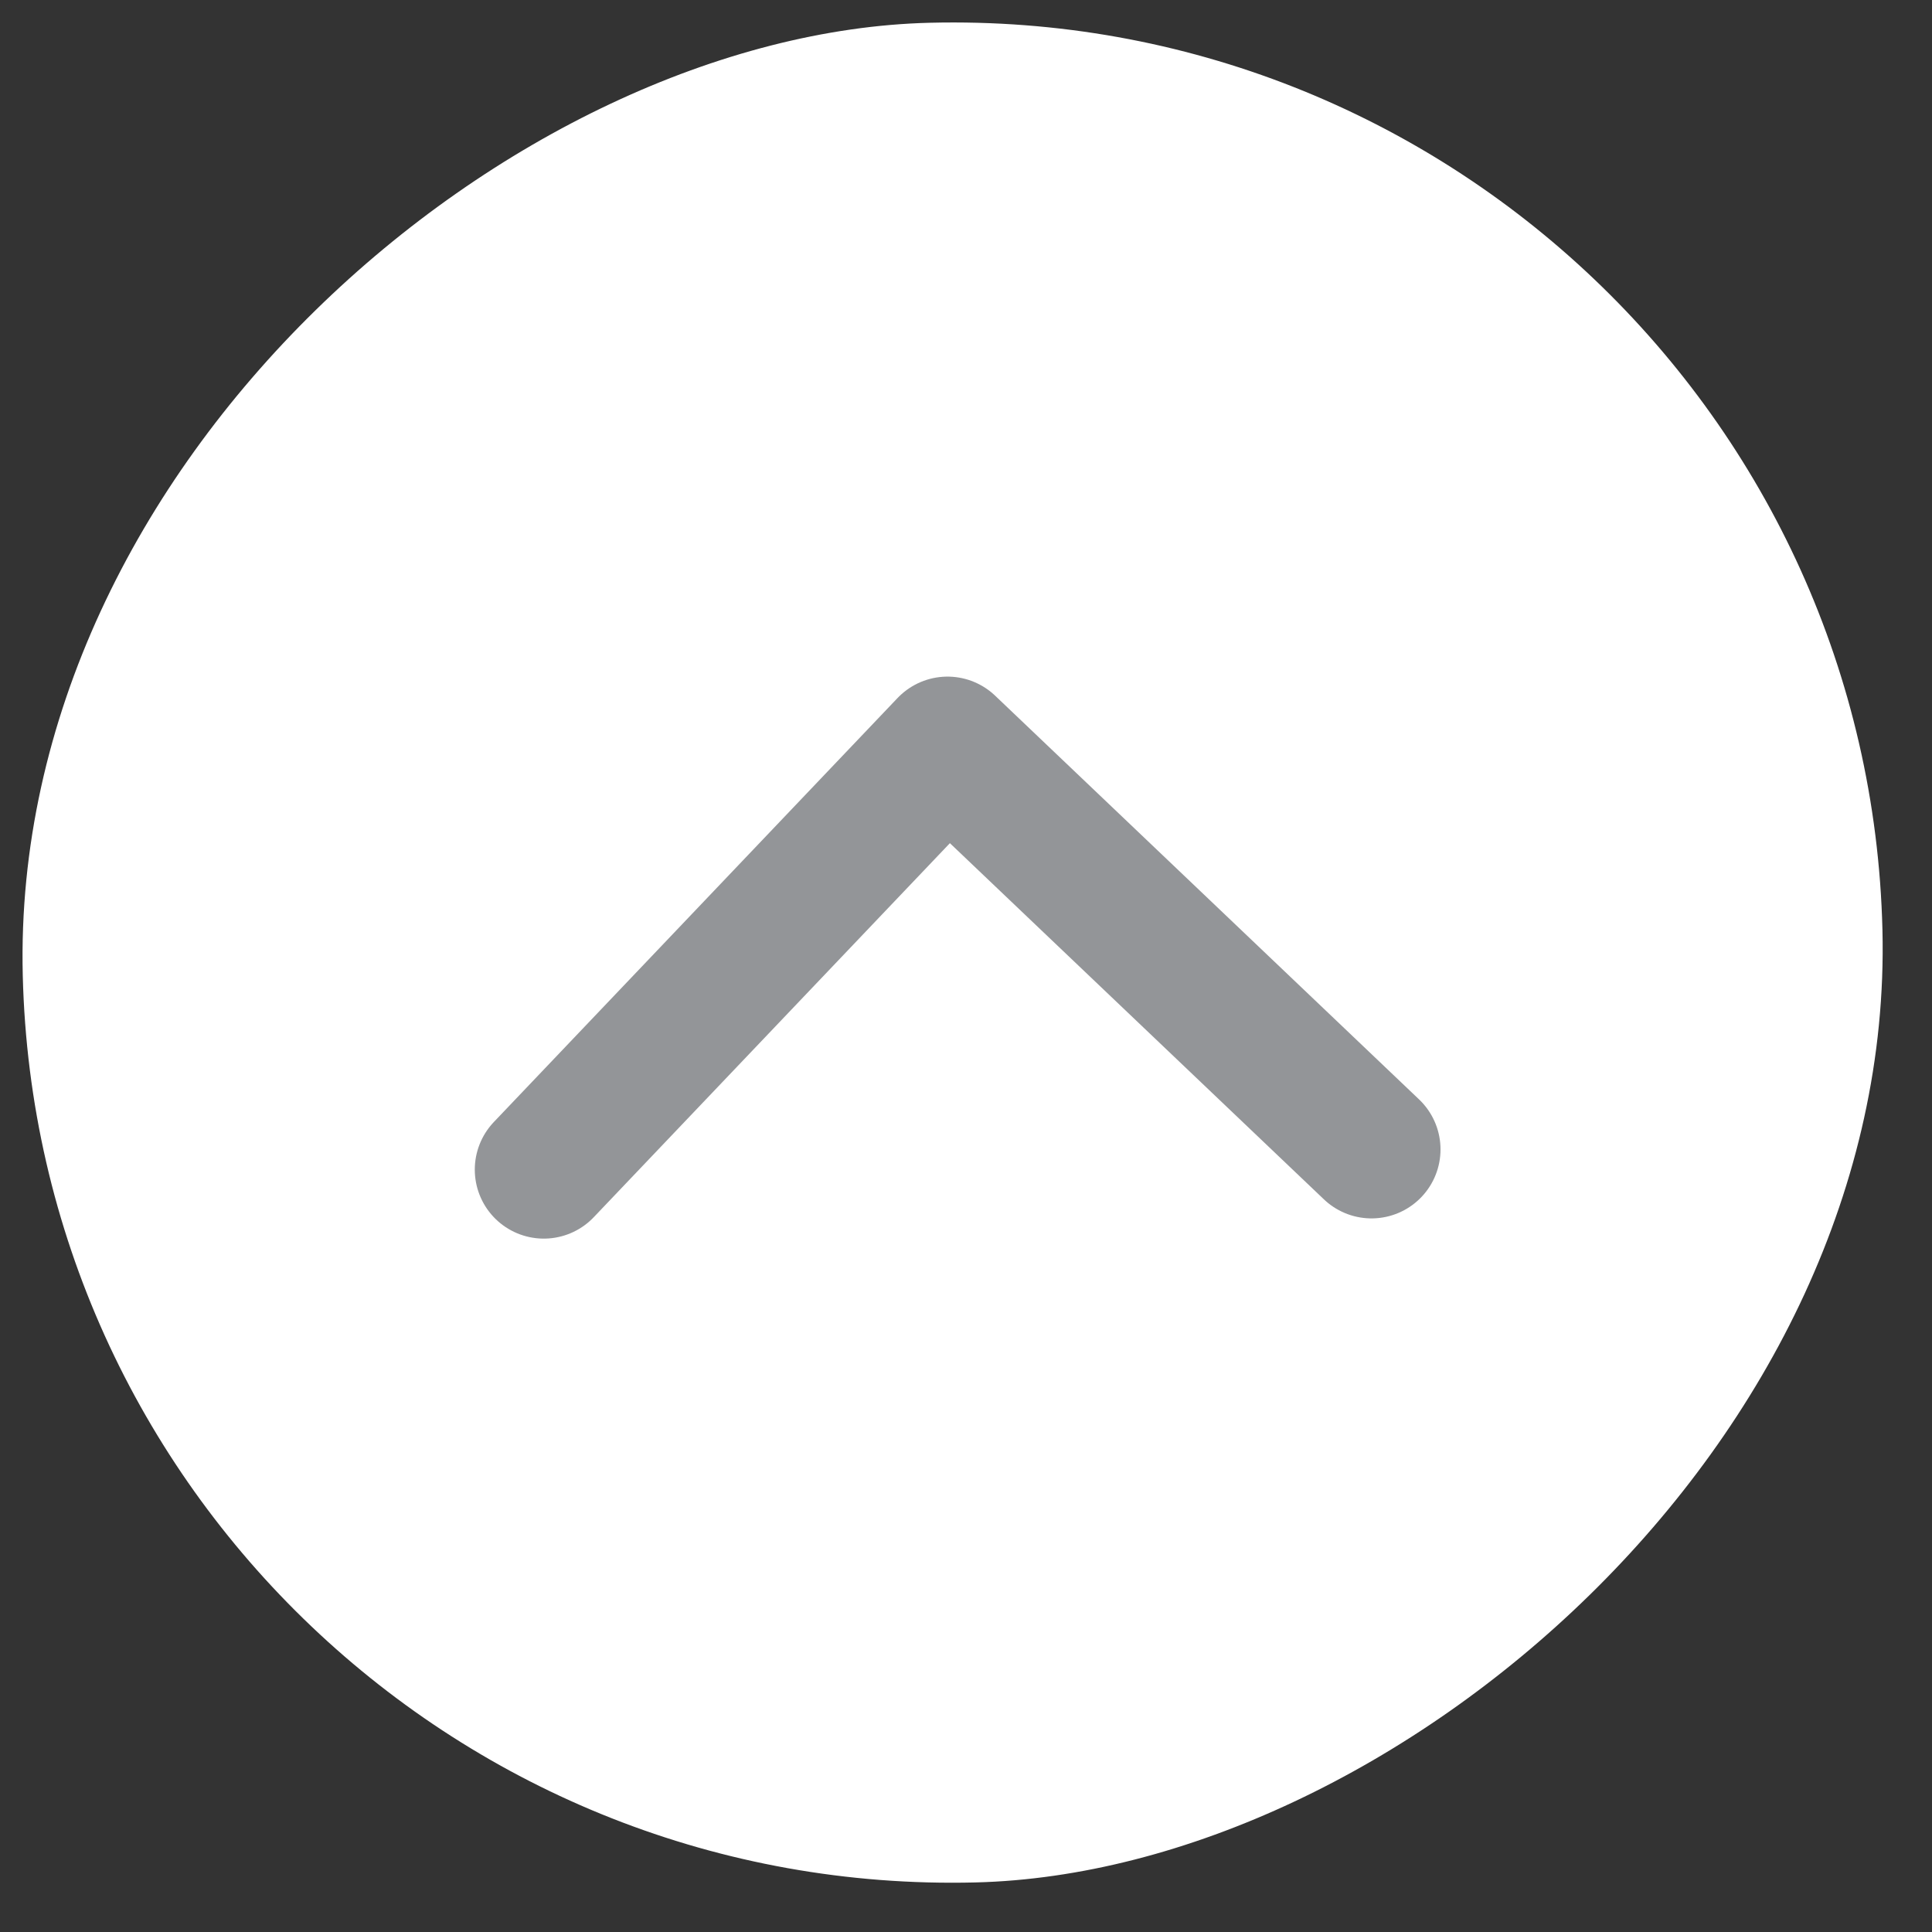
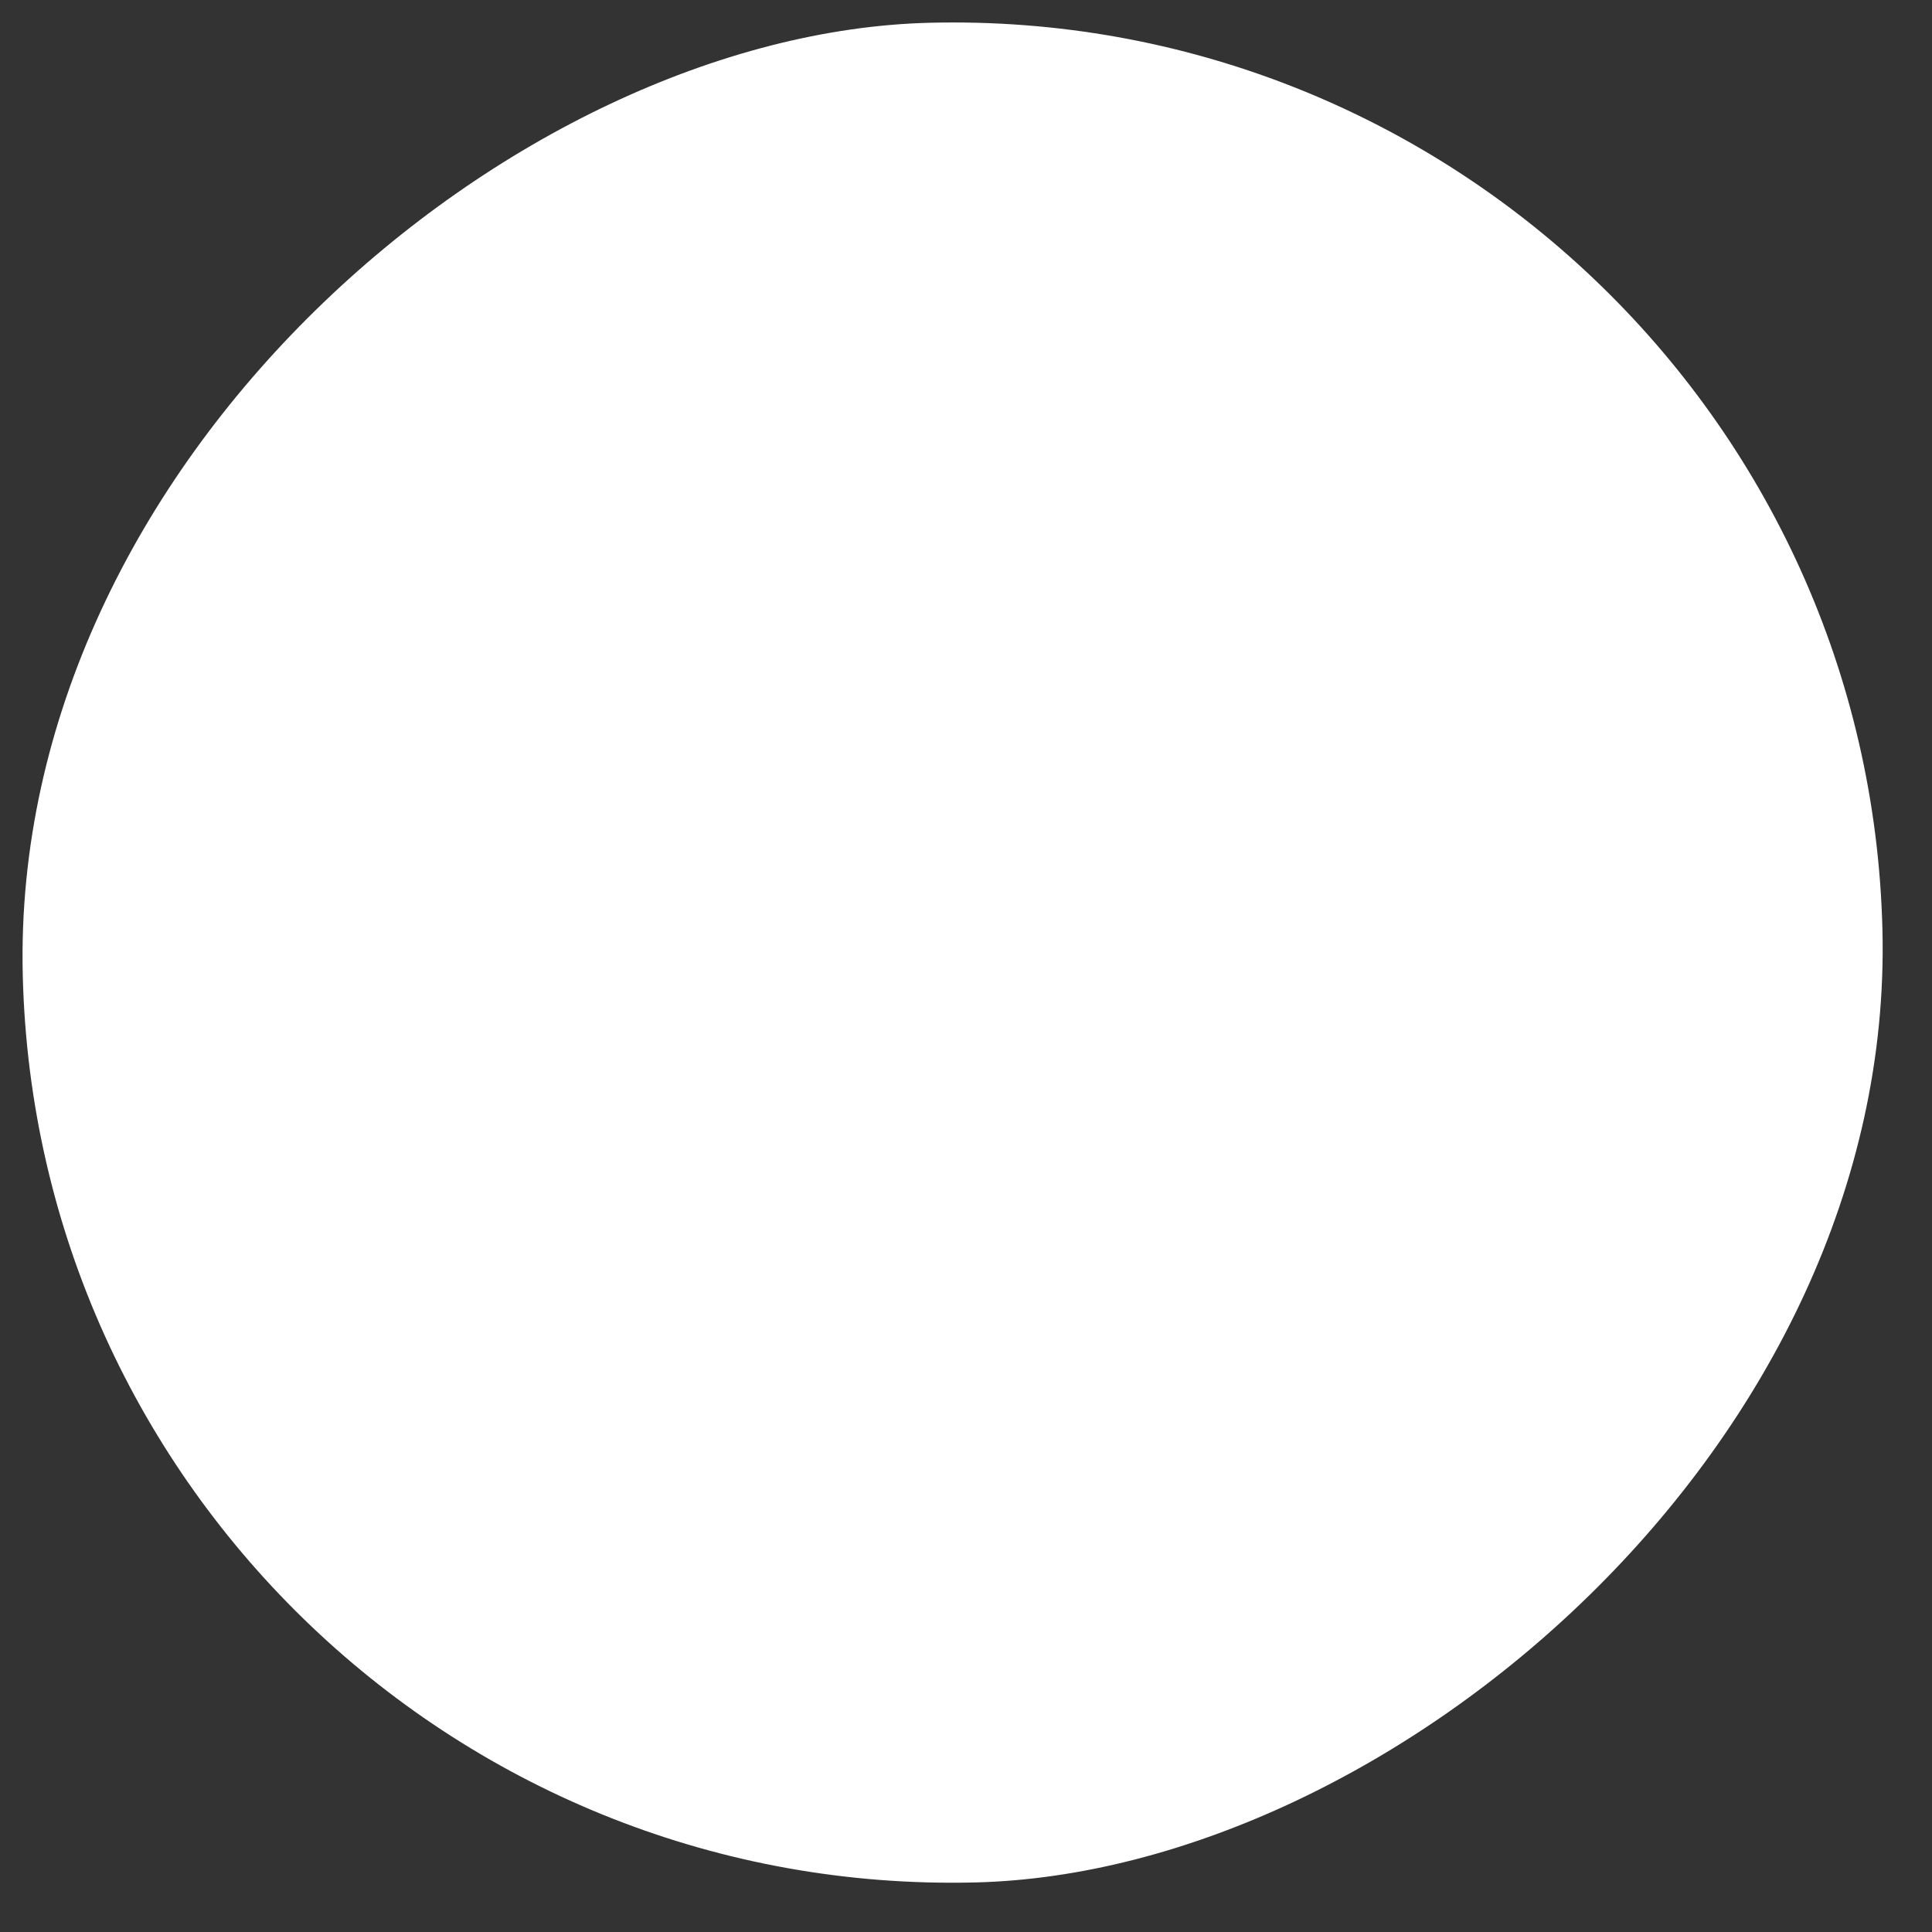
<svg xmlns="http://www.w3.org/2000/svg" width="28" height="28" viewBox="0 0 28 28" fill="none">
  <rect x="0" y="0" width="28" height="28" fill="#333333" stroke="none" />
  <rect x="26.952" width="26.96" height="26.96" rx="13.48" transform="rotate(88.598 26.952 0)" fill="white" />
-   <path d="M7.881 16.951L13.732 10.806L19.877 16.658" stroke="#939598" stroke-width="2" stroke-linecap="round" stroke-linejoin="round" />
</svg>